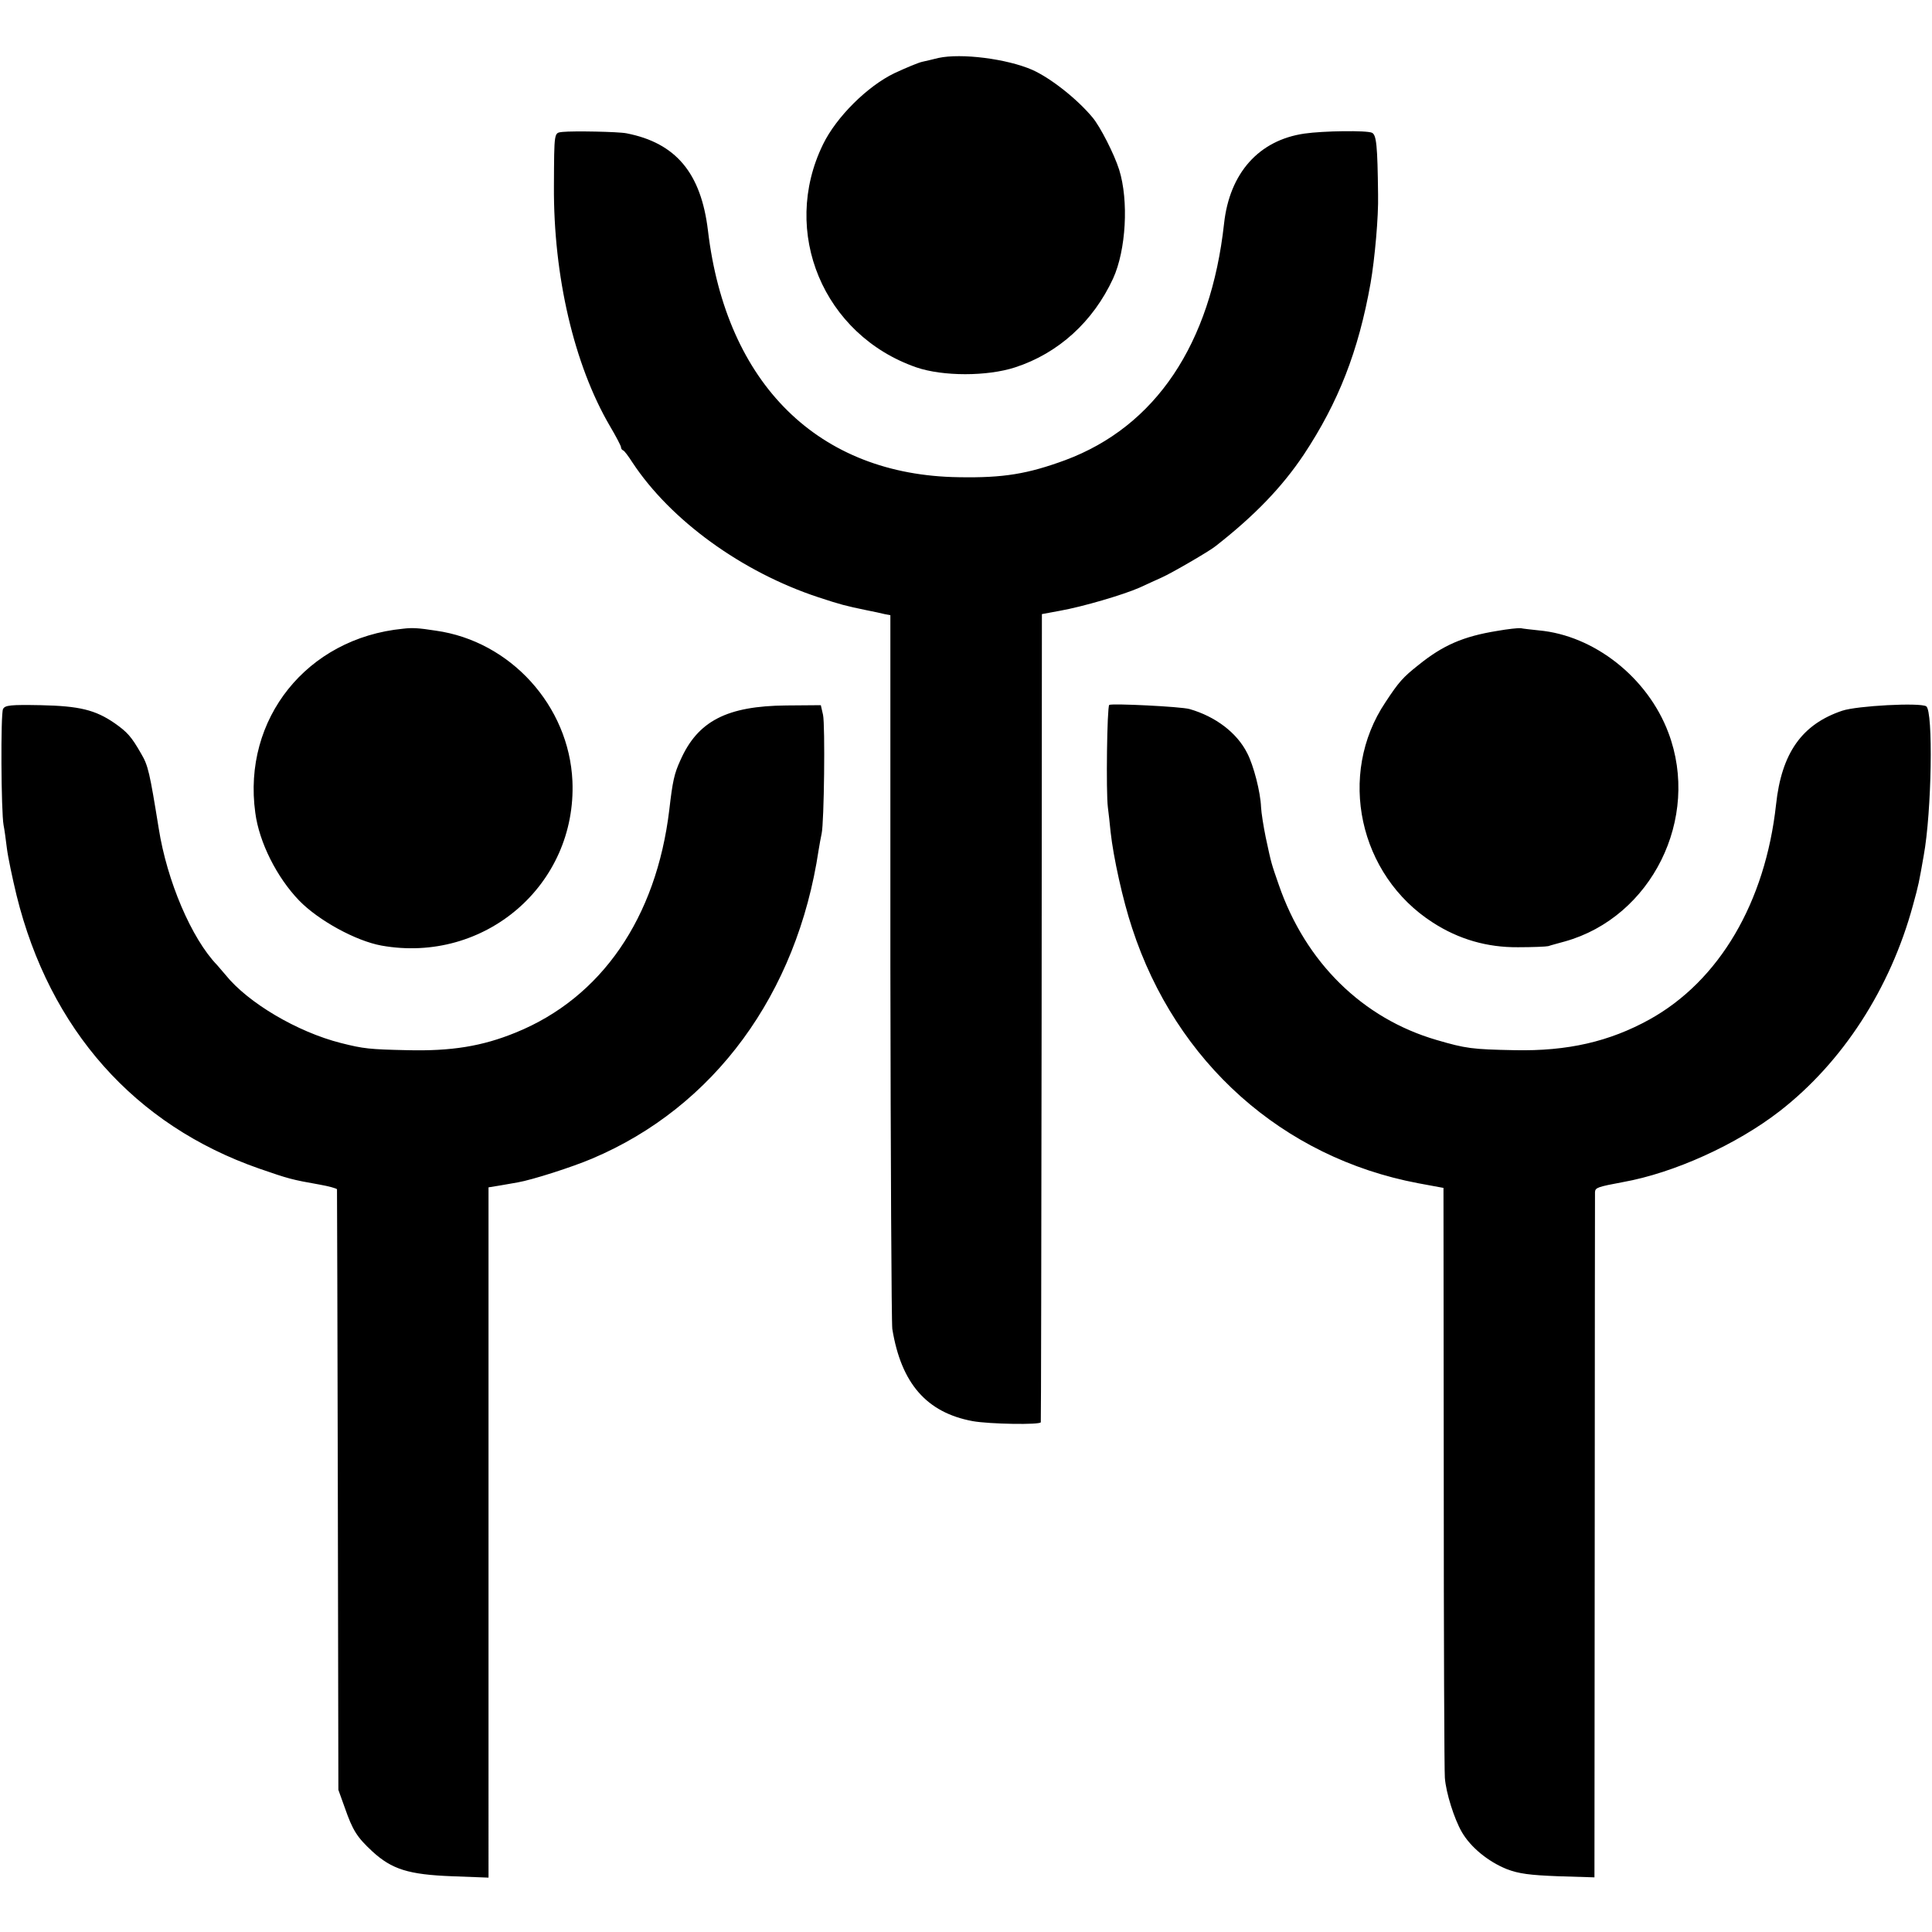
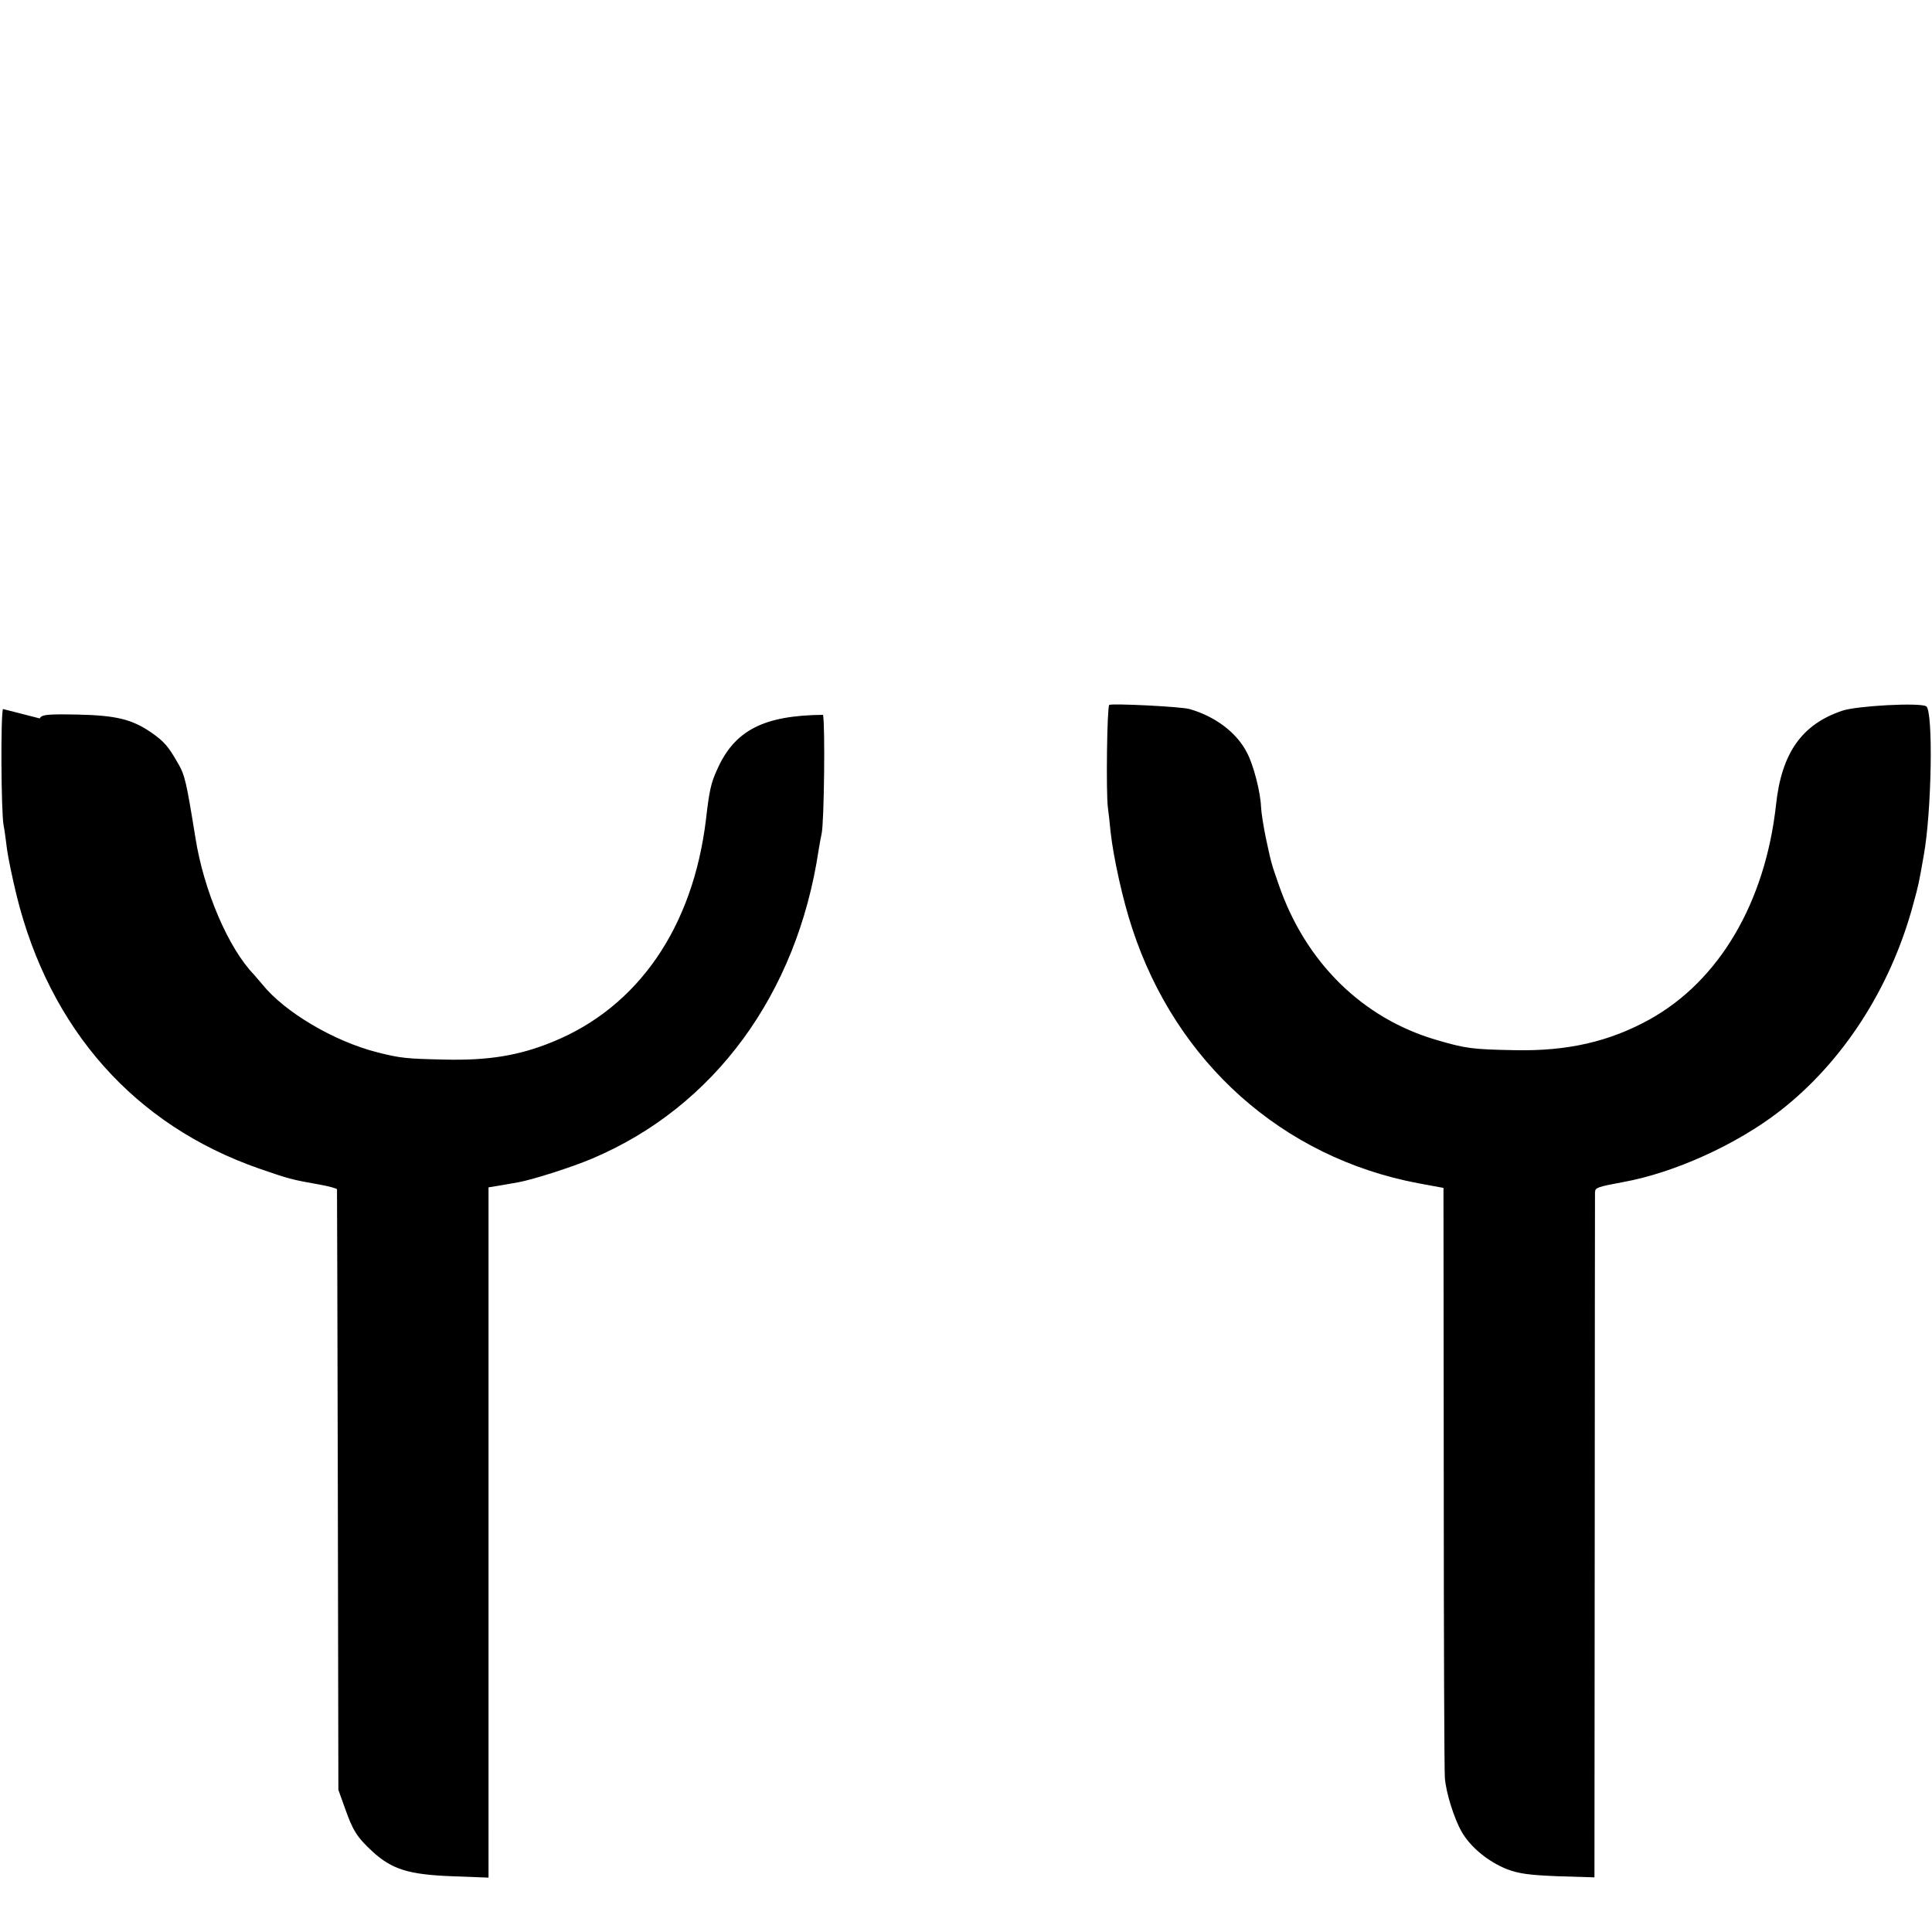
<svg xmlns="http://www.w3.org/2000/svg" version="1" width="933.333" height="933.333" viewBox="0 0 700 700" preserveAspectRatio="xMidYMid meet">
  <g fill="#000" stroke="none">
-     <path d="M340 21c-1.9.5-4.6 1.1-5.9 1.4-1.4.3-5.9 2.2-10 4.1-9.8 4.7-21.1 15.9-25.9 25.8-15.5 31.7.1 69.1 33.8 80.8 9.6 3.3 25.7 3.3 35.8 0 15.7-5.1 28.3-16.6 35.5-32.2 4.7-10.3 5.7-28.2 2.2-39.4-1.8-5.7-6.9-15.7-9.7-19-5.6-6.7-15.1-14.2-21.8-17.2-9.2-4-25.7-6.1-34-4.3z" />
-     <path d="M203.8 47.8c-3.1.4-3-.4-3.1 19.7-.2 32.5 7.3 64.7 20.3 86.9 2.2 3.7 4 7.2 4 7.6 0 .5.3 1 .8 1.2.4.1 1.9 2.1 3.3 4.3 13.9 21.1 39.8 39.8 67.4 48.9 8.2 2.7 9.8 3.1 17.5 4.7 2.5.5 5.4 1.1 6.5 1.4l2.1.4v127.3c.1 70 .4 129.1.7 131.3 3.2 19.7 12.4 30.3 29.1 33.4 6.1 1.1 24.6 1.4 24.7.4.1-.4.2-66.5.3-146.8l.1-146 6.5-1.2c8.4-1.5 23-5.8 28.9-8.4 2.5-1.2 6.2-2.8 8.1-3.7 3.4-1.5 17.2-9.5 19.4-11.3 14.2-11.1 24.1-21.4 32-33.2 12.5-18.9 19.8-37.4 24.2-62.2 1.5-8.7 2.9-24 2.7-32-.2-17.9-.6-21.6-2.2-22.4-1.9-.9-17.6-.7-24.5.3-16.5 2.4-27.1 14.3-29.1 32.6-4.8 43.7-24.8 73.5-57.5 85.7-13.6 5-22.4 6.5-38.6 6.2-50.8-.7-84.3-33.7-90.9-89.4-2.5-20.8-11.6-31.7-29.5-35.2-3-.6-19.3-.9-23.2-.5zm-57.8 180c-34.8 3.4-58.2 32.7-53.5 66.7 1.4 10.7 7.8 23.4 15.9 31.8 7 7.2 20.5 14.6 29.8 16.3 37.4 6.7 70.8-22 69.2-59.6-1.2-27.2-22.4-50.7-49.5-54.5-6.4-1-8.6-1.1-11.9-.7zm396.4.8c-12.3 2-19.6 5.2-28.4 12.3-5.7 4.5-7.2 6.2-12 13.5-17.6 26.2-9.7 62.7 17.2 79.9 9.3 6 19.6 9 30.8 8.9 5.2 0 10.2-.2 11-.4.8-.3 3.5-1 6-1.7 31.4-8.8 49.2-44.6 37.5-75.6-7.5-20-26.9-35.3-47-37.1-2.7-.3-5.7-.6-6.5-.8-.8-.1-4.7.3-8.6 1z" />
-     <path d="M1.1 256.9c-.9 1.6-.7 37.3.2 42.1.3 1.4.8 5.1 1.2 8.4.4 3.2 2 10.8 3.5 17 12 48.6 42.8 83.3 87.9 99 10.7 3.7 11.7 4 21.9 5.8 3.4.6 6.2 1.4 6.3 1.7 0 .3.2 49.4.3 109.1l.2 108.5 2.3 6.4c2.9 8.3 4.4 10.7 10 15.9 7.1 6.5 13.1 8.4 28.9 9l13.2.5V430.2l4.3-.7c2.3-.4 5.2-.9 6.3-1.1 5.2-.9 19.6-5.5 26.9-8.6 44.3-18.7 74.3-59.7 82.1-111.8.3-1.9.8-4.6 1.1-6 .9-4.1 1.3-39.2.5-43l-.8-3.5-12.5.1c-21.5.2-32.1 5.6-38.4 19.9-2.2 4.8-2.8 7.5-4 17.9-4.7 39.2-24.6 68.1-55.6 80.7-12.2 5-23.4 6.8-39.4 6.4-13.6-.3-15.7-.5-24-2.6-15.8-4-33.7-14.6-41.8-24.7-1-1.2-2.4-2.8-3-3.5-9.3-9.6-18.2-30.5-21.2-49.6-3.3-20.4-3.8-22.7-6.4-27.1-3.5-6.1-4.9-7.7-9.6-11-7-4.8-12.7-6.2-26.8-6.5-10.9-.2-12.9 0-13.6 1.4zm400.8-1.5c-.8.6-1.2 31.6-.5 37.1.2 1.6.7 5.7 1 9 1 9.1 4.4 24.6 7.8 34.8 15.9 48.7 54.5 83.1 103.6 92.4l9.2 1.7.1 105.1c0 57.7.2 106.6.4 108.6.4 5.5 3.4 14.9 6.1 19.6 3.2 5.6 9.6 10.8 16.3 13.5 4.4 1.7 8.4 2.2 18.7 2.6l13.1.4.1-123.3c0-67.9.1-124.1.1-125 .1-1.6 1-1.9 10.1-3.6 18.5-3.3 41.2-13.6 56.8-25.7 22.8-17.7 40.1-44.4 48.3-74.6 2.1-7.6 2.2-8.3 3.9-18 2.9-15.8 3.5-52.5.9-54.1-2.3-1.4-25-.2-30.4 1.6-14.6 4.9-22 15.3-24 34-3.9 35.5-20.6 63.9-45.9 77.9-14.5 8-29.6 11.5-48.8 11.1-15.5-.3-17.7-.6-28.3-3.7-26.8-7.8-47.5-28.1-57.2-56.3-2.7-7.8-2.6-7.3-4.7-17.1-.8-3.9-1.6-8.9-1.7-11-.2-5.4-2.7-15.1-5-19.5-3.7-7.4-11.5-13.3-20.9-16-3.2-.9-28-2.1-29.1-1.5z" />
+     <path d="M1.1 256.9c-.9 1.6-.7 37.3.2 42.1.3 1.4.8 5.1 1.2 8.4.4 3.2 2 10.8 3.5 17 12 48.6 42.8 83.3 87.9 99 10.7 3.7 11.7 4 21.9 5.8 3.4.6 6.2 1.4 6.3 1.7 0 .3.2 49.4.3 109.1l.2 108.5 2.3 6.4c2.9 8.3 4.4 10.7 10 15.9 7.1 6.5 13.1 8.4 28.9 9l13.2.5V430.2l4.3-.7c2.3-.4 5.2-.9 6.3-1.1 5.2-.9 19.6-5.5 26.9-8.6 44.3-18.7 74.3-59.7 82.1-111.8.3-1.9.8-4.6 1.1-6 .9-4.1 1.3-39.2.5-43c-21.5.2-32.1 5.6-38.4 19.9-2.2 4.8-2.8 7.5-4 17.9-4.7 39.2-24.6 68.1-55.6 80.7-12.2 5-23.4 6.8-39.4 6.4-13.6-.3-15.7-.5-24-2.6-15.8-4-33.7-14.6-41.8-24.7-1-1.2-2.4-2.8-3-3.5-9.3-9.6-18.2-30.5-21.2-49.6-3.3-20.4-3.8-22.7-6.4-27.1-3.5-6.1-4.9-7.7-9.6-11-7-4.8-12.7-6.2-26.8-6.5-10.9-.2-12.9 0-13.6 1.4zm400.8-1.5c-.8.6-1.2 31.6-.5 37.1.2 1.6.7 5.7 1 9 1 9.1 4.4 24.6 7.8 34.8 15.9 48.7 54.5 83.1 103.6 92.4l9.2 1.7.1 105.1c0 57.7.2 106.6.4 108.6.4 5.5 3.4 14.9 6.1 19.6 3.2 5.6 9.6 10.8 16.3 13.5 4.4 1.7 8.4 2.2 18.7 2.6l13.1.4.1-123.3c0-67.9.1-124.1.1-125 .1-1.6 1-1.9 10.1-3.6 18.5-3.3 41.2-13.6 56.8-25.7 22.8-17.7 40.1-44.4 48.3-74.6 2.1-7.6 2.2-8.3 3.9-18 2.9-15.8 3.5-52.5.9-54.1-2.3-1.4-25-.2-30.4 1.6-14.6 4.9-22 15.3-24 34-3.9 35.5-20.6 63.9-45.9 77.9-14.5 8-29.6 11.5-48.8 11.1-15.5-.3-17.7-.6-28.3-3.7-26.8-7.8-47.5-28.1-57.2-56.3-2.7-7.8-2.6-7.3-4.7-17.1-.8-3.9-1.6-8.9-1.7-11-.2-5.4-2.7-15.1-5-19.5-3.7-7.4-11.5-13.3-20.9-16-3.2-.9-28-2.1-29.1-1.5z" />
  </g>
</svg>